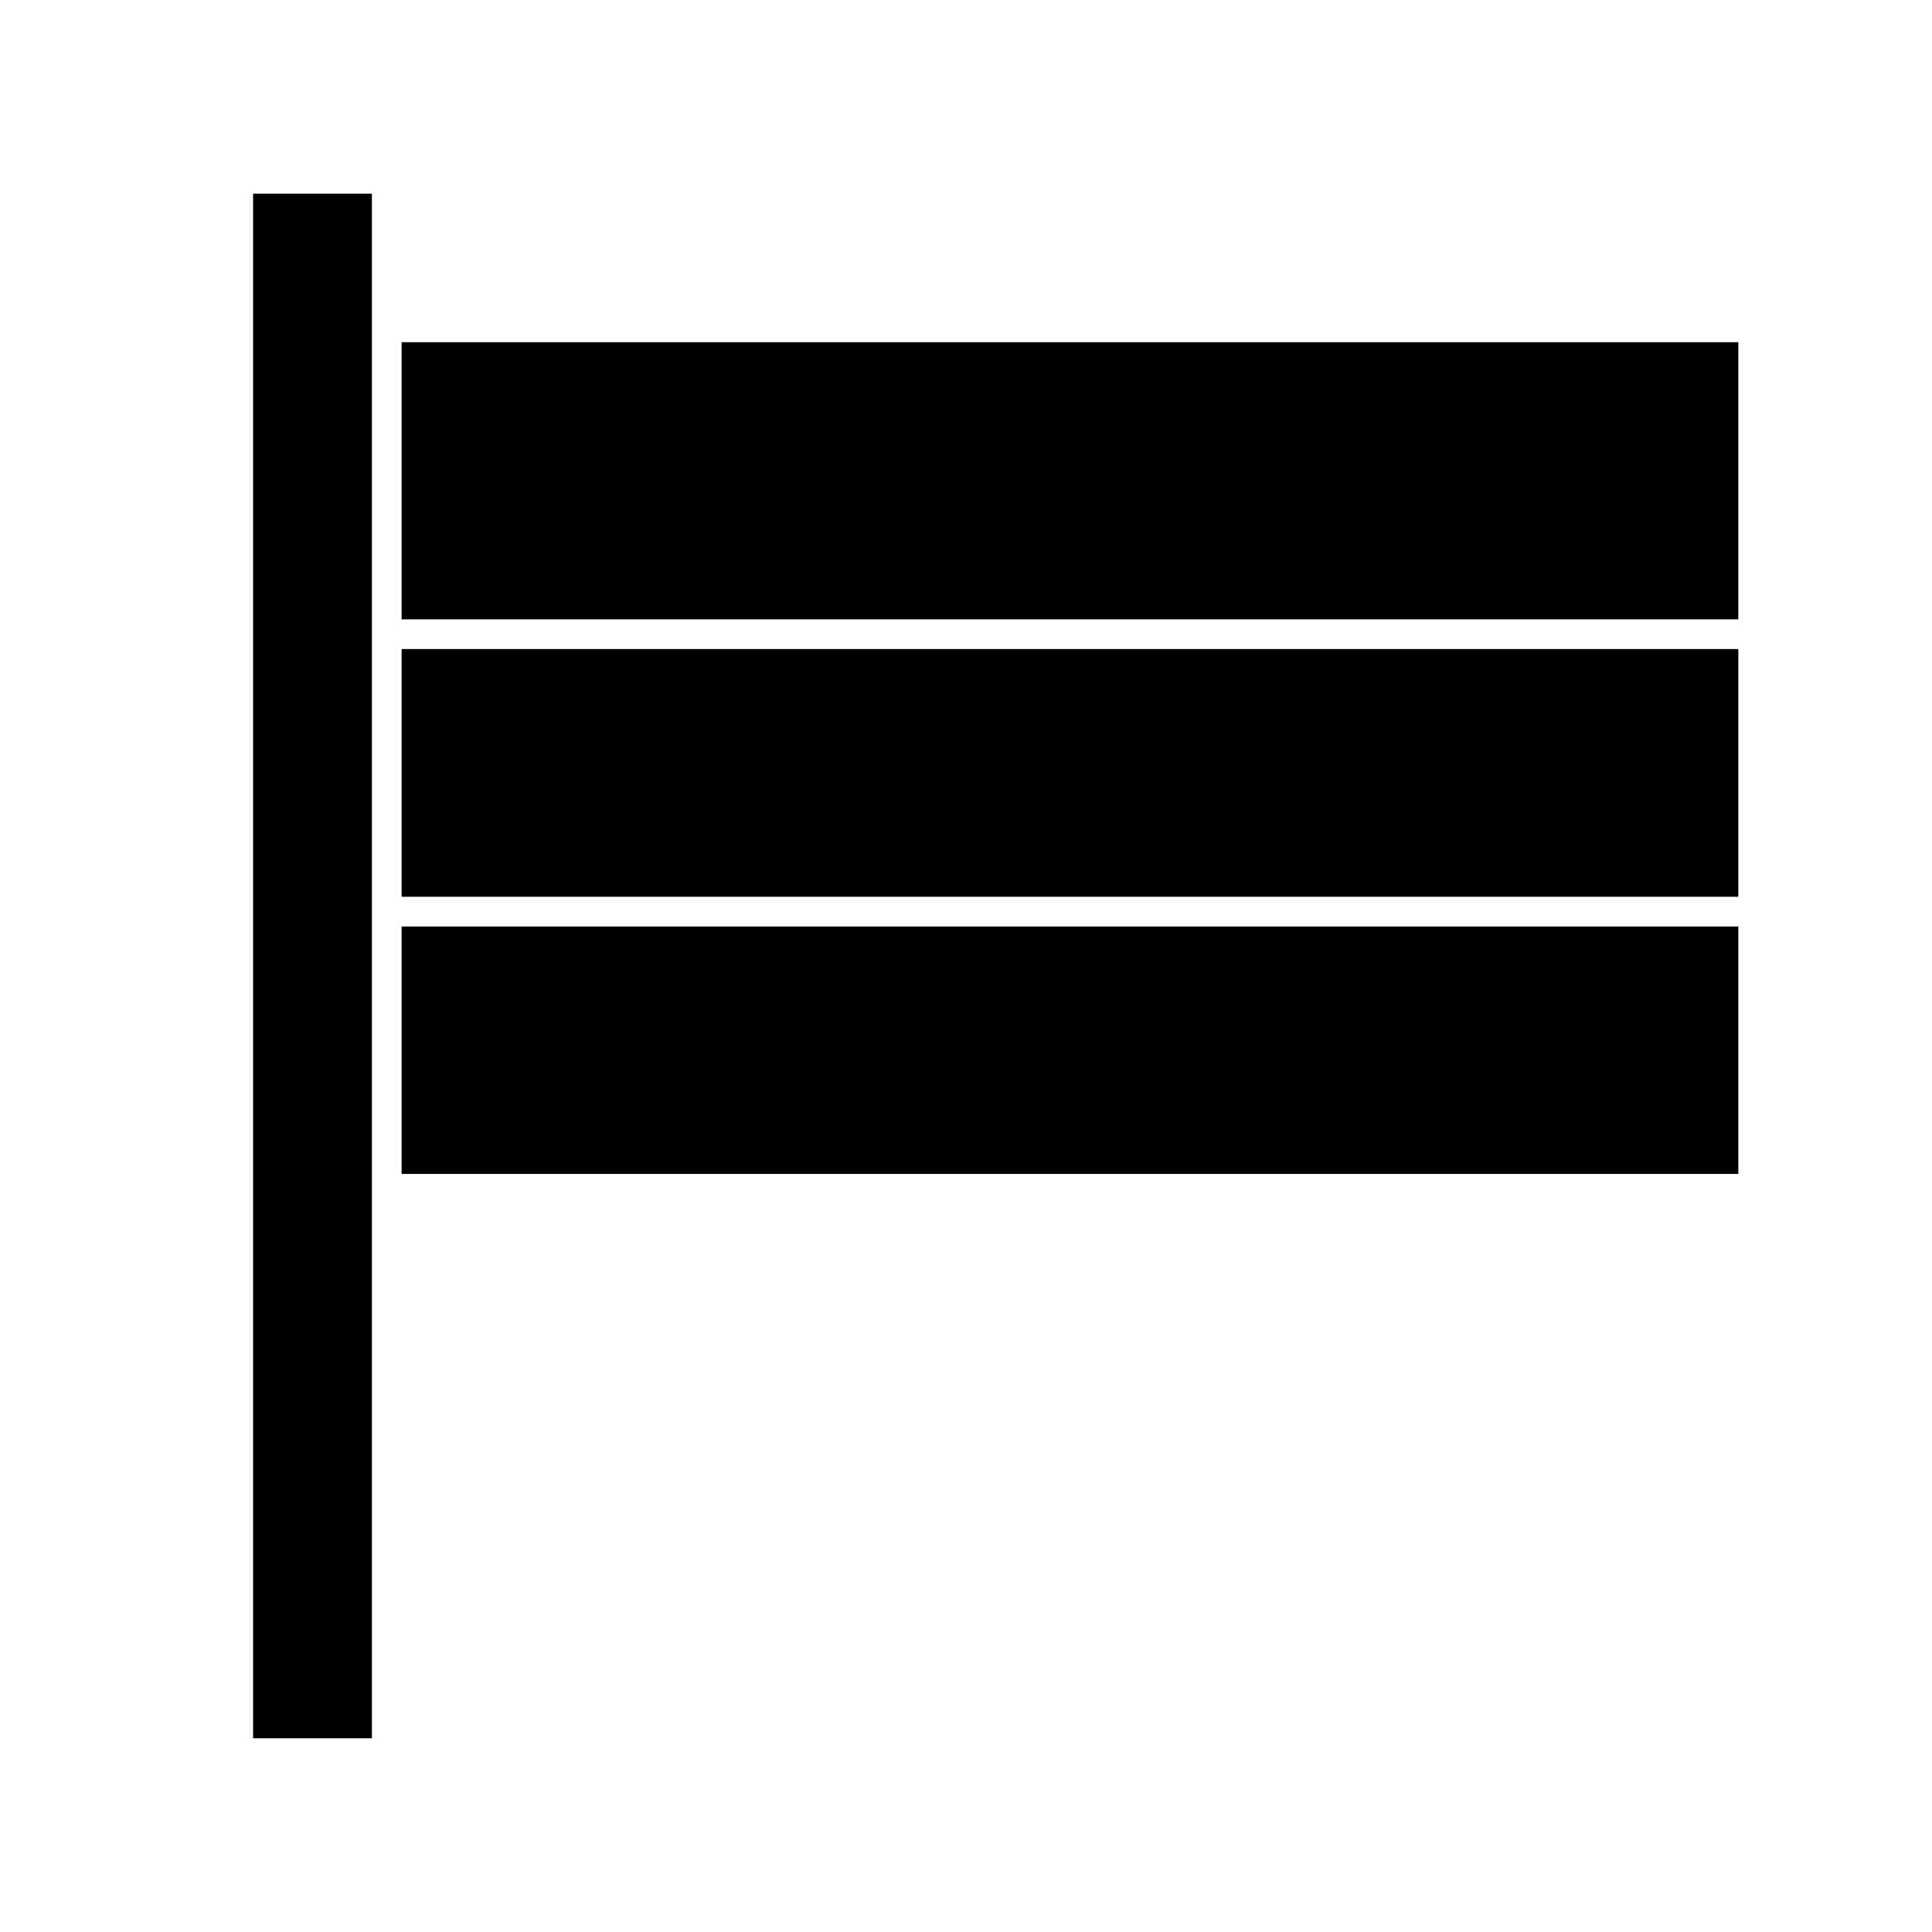
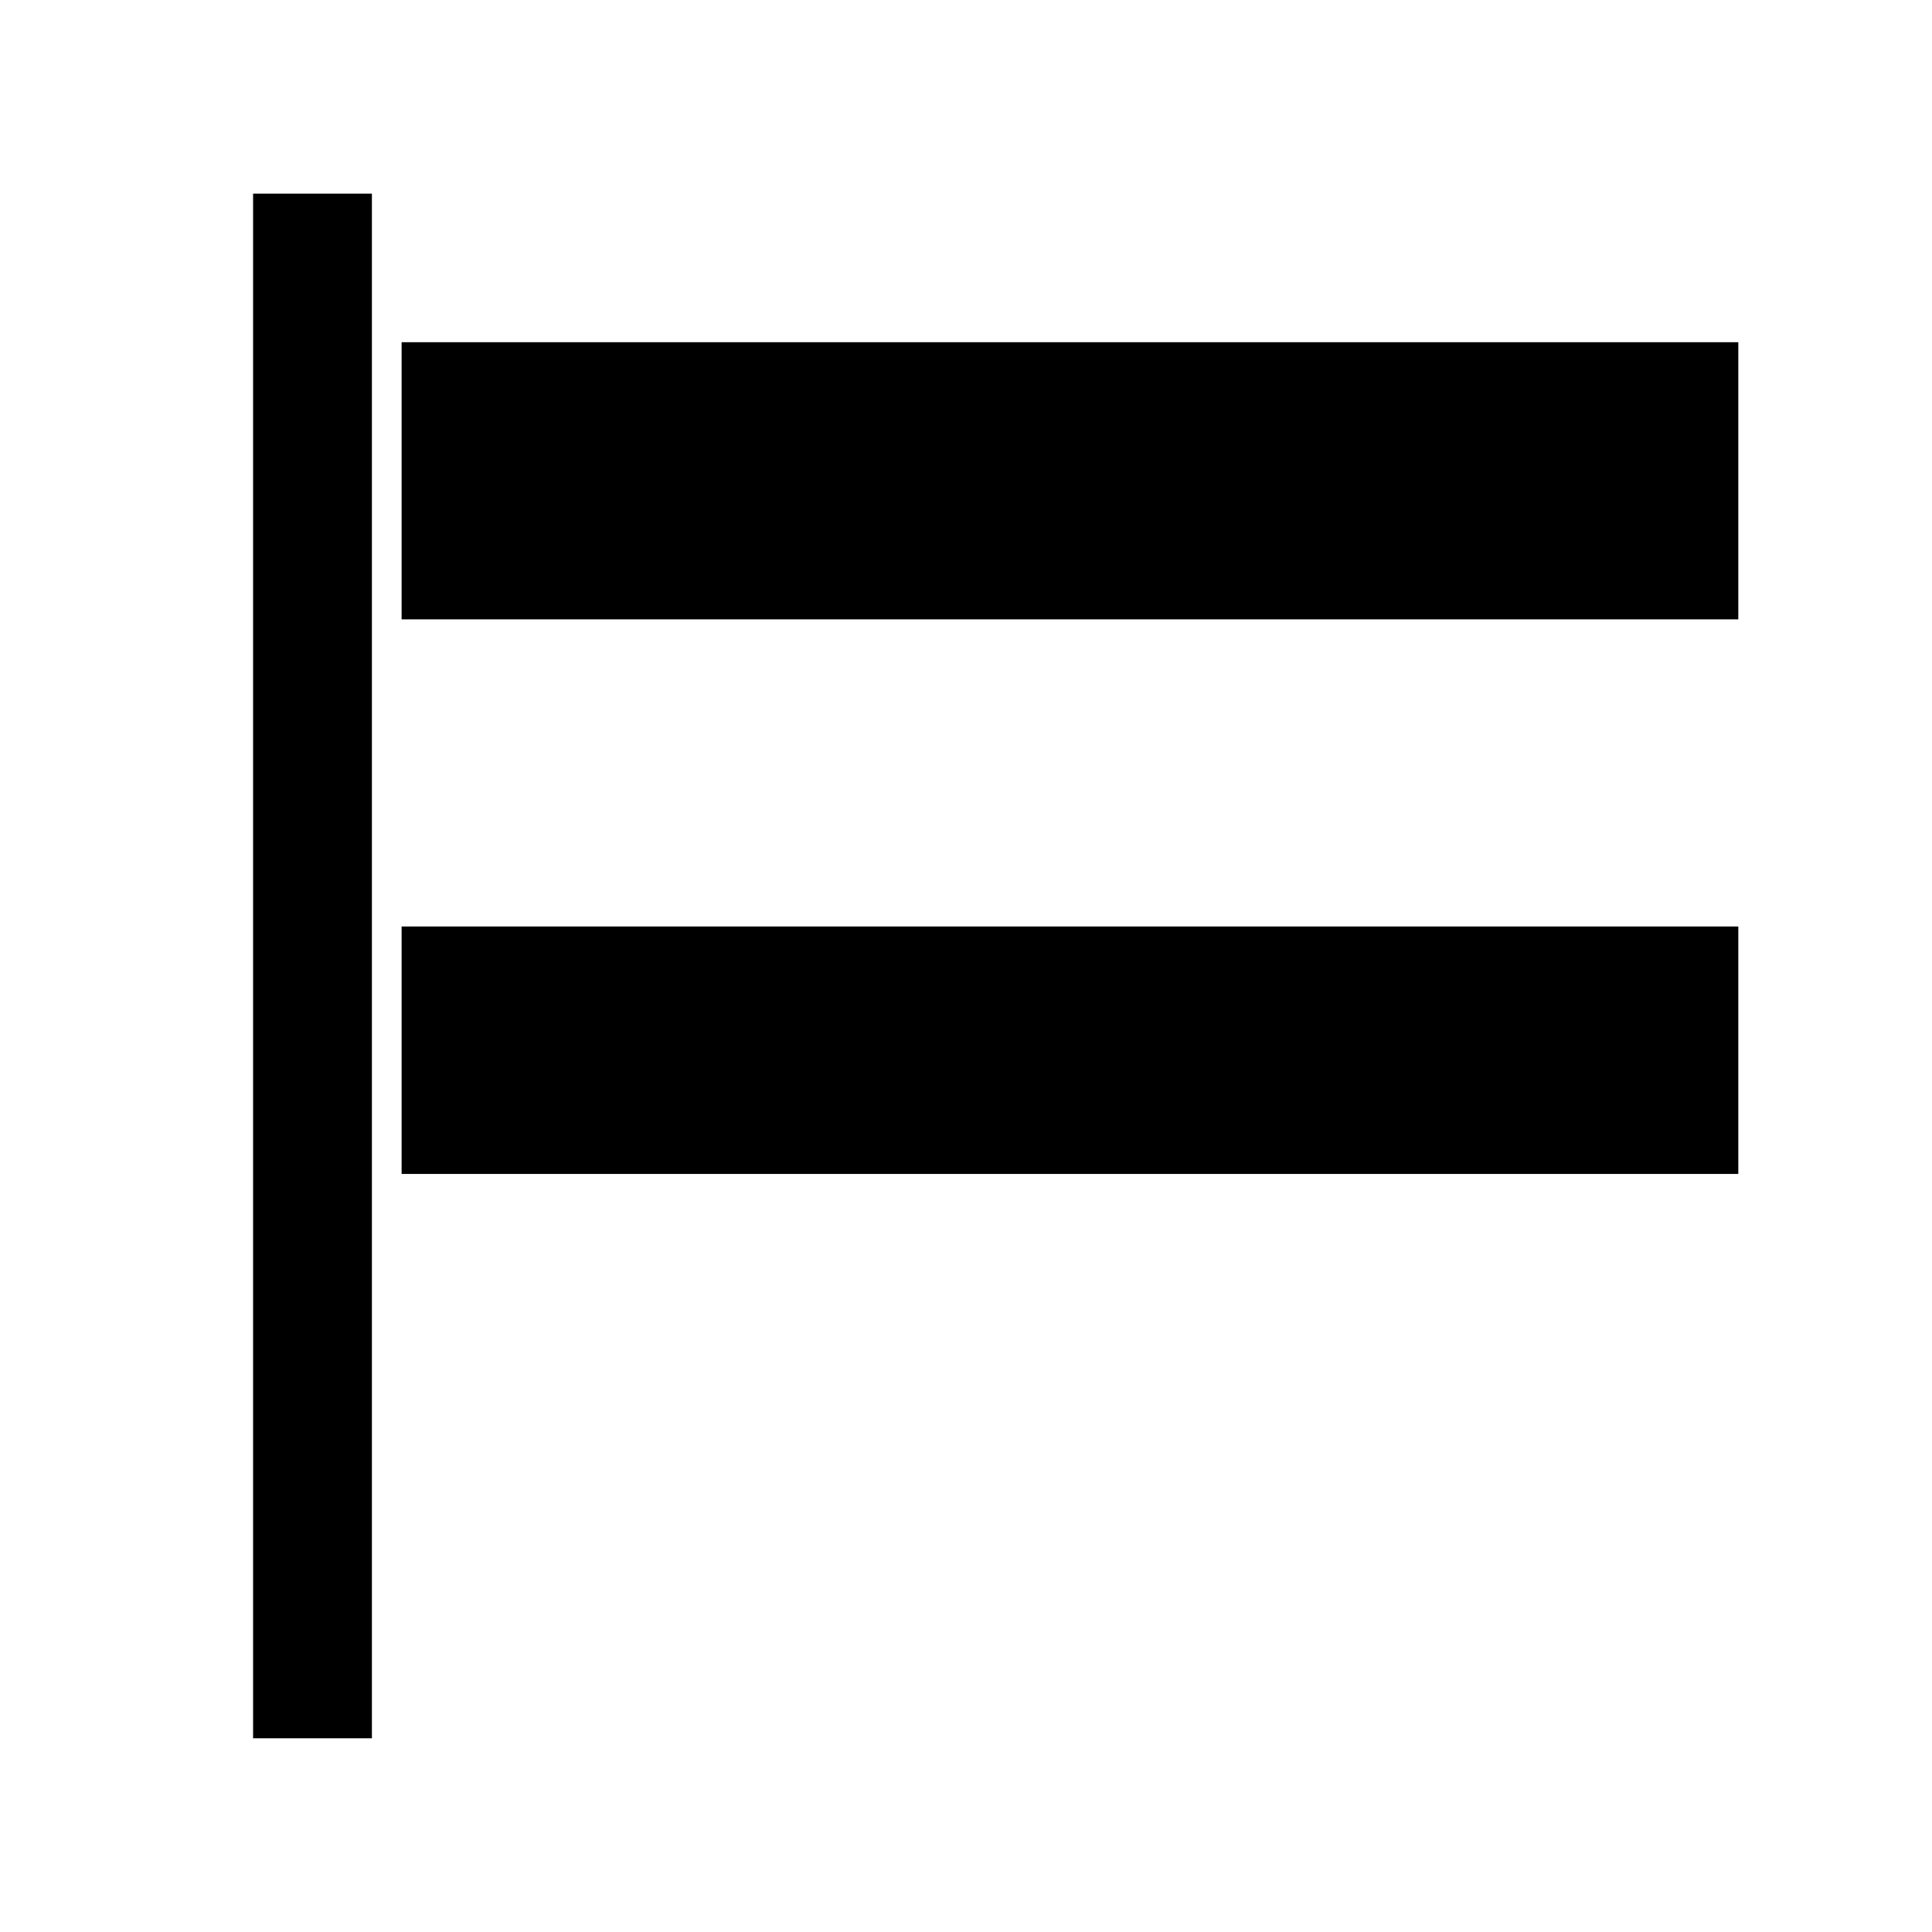
<svg xmlns="http://www.w3.org/2000/svg" fill="#000000" width="800px" height="800px" version="1.1" viewBox="144 144 512 512">
  <g>
    <path d="m250.43 389.53h354.24v65.574h-354.24z" />
    <path d="m250.43 234.69h354.24v73.445h-354.24z" />
-     <path d="m250.43 316h354.24v65.652h-354.24z" />
    <path d="m211.07 195.32h31.488v409.34h-31.488z" />
  </g>
</svg>